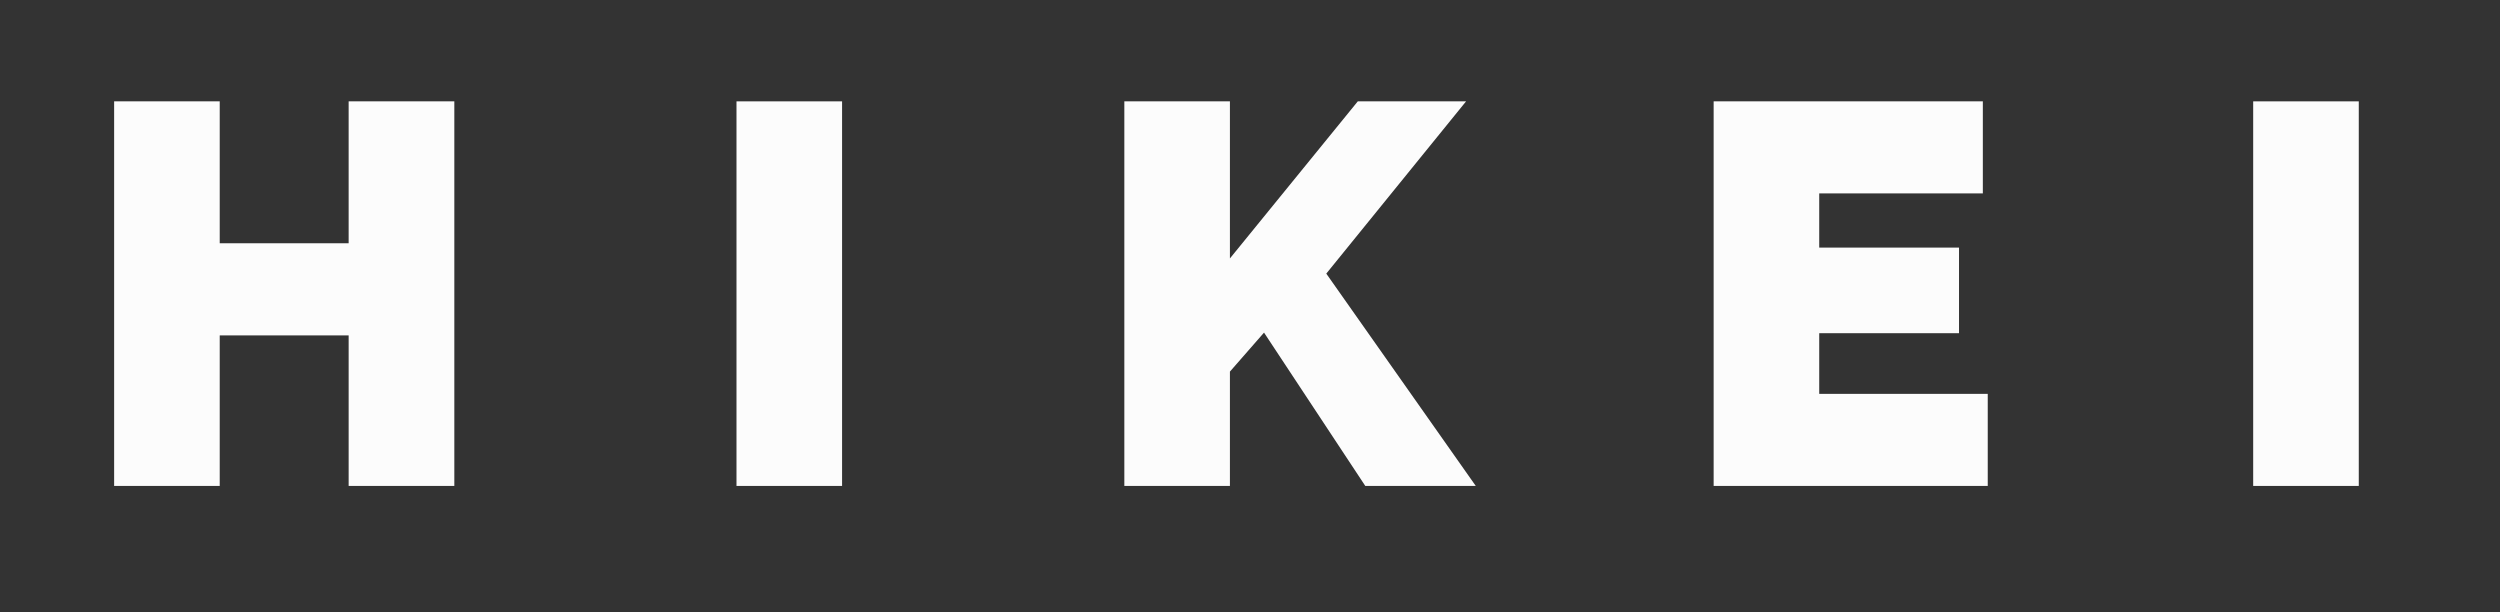
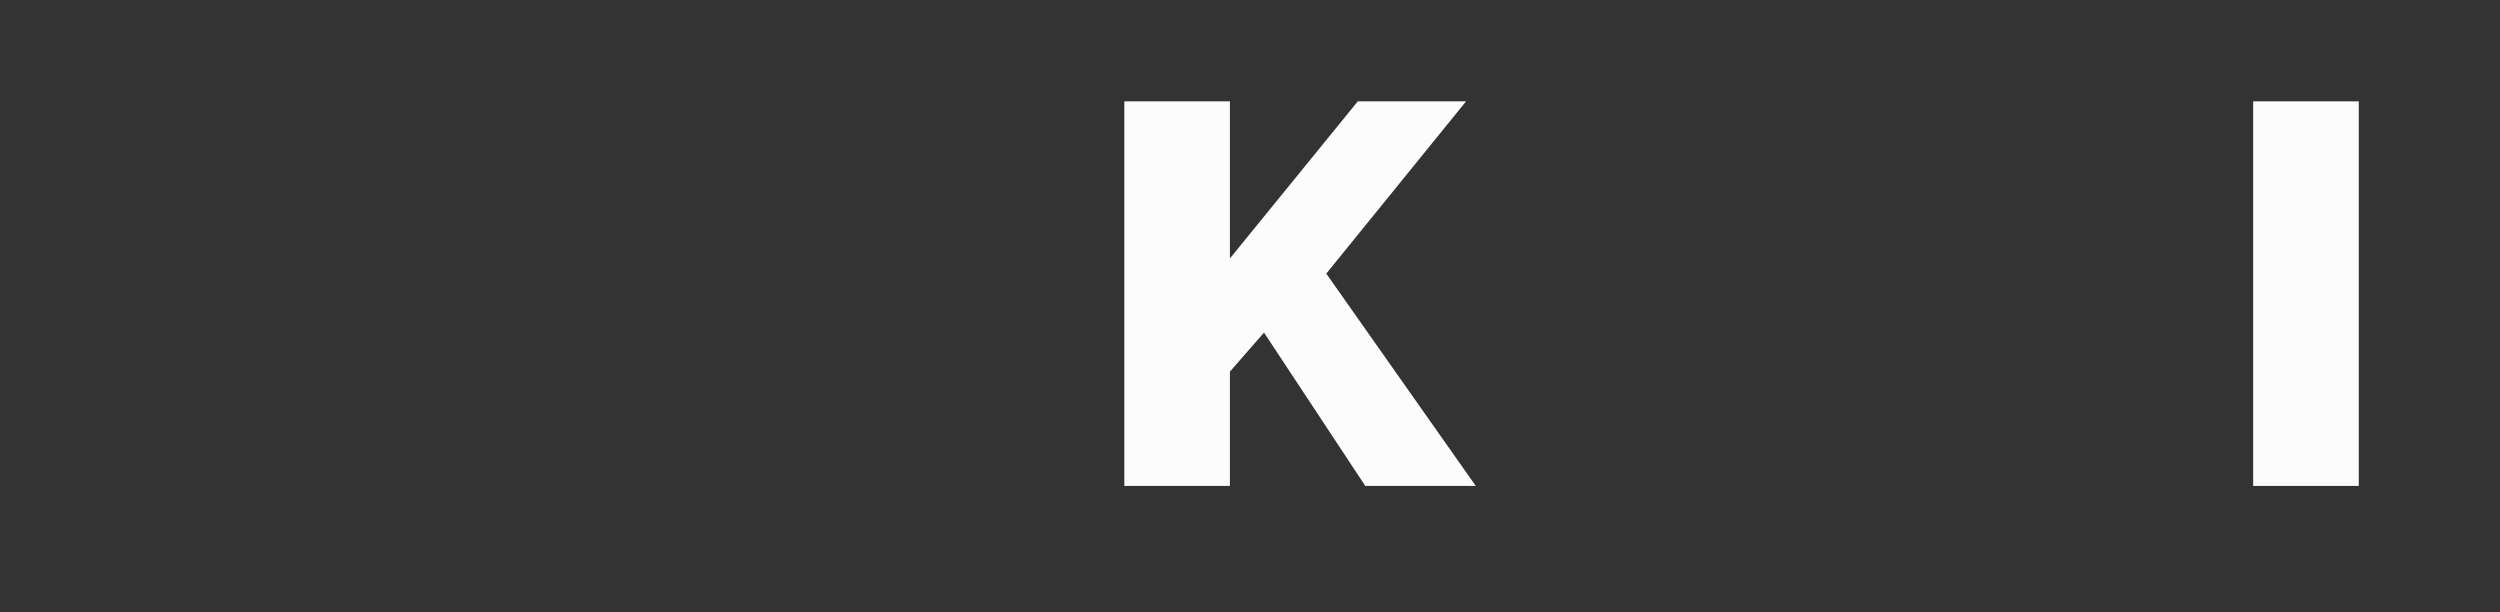
<svg xmlns="http://www.w3.org/2000/svg" version="1.1" id="Layer_1" x="0px" y="0px" viewBox="0 0 2602.2 637" style="enable-background:new 0 0 2602.2 637;" xml:space="preserve">
  <rect x="0" y="0" width="2602.2" height="637" fill="#333333" stroke="none" />
  <style type="text/css">
	.st0{fill:#FCFCFC;}
</style>
-   <path class="st0" d="M472.9,105.5v400.3H362.9V349.1H228.7v156.7H118.8V105.5h109.9v147.7h134.2V105.5H472.9z" />
-   <path class="st0" d="M766.6,505.8V105.5h109.9v400.3H766.6z" />
  <path class="st0" d="M1170.3,505.8V105.5h109.9V269l133.1-163.5H1526l-145.5,179.3l155.6,221h-115l-105.4-159.6l-35.5,40.6v119  H1170.3z" />
-   <path class="st0" d="M2069,410v95.8h-285.3V105.5h280.2v95.8h-170.3v56.4h145.5v89.1h-145.5V410H2069z" />
  <path class="st0" d="M2345.3,505.8V105.5h109.9v400.3H2345.3z" />
</svg>